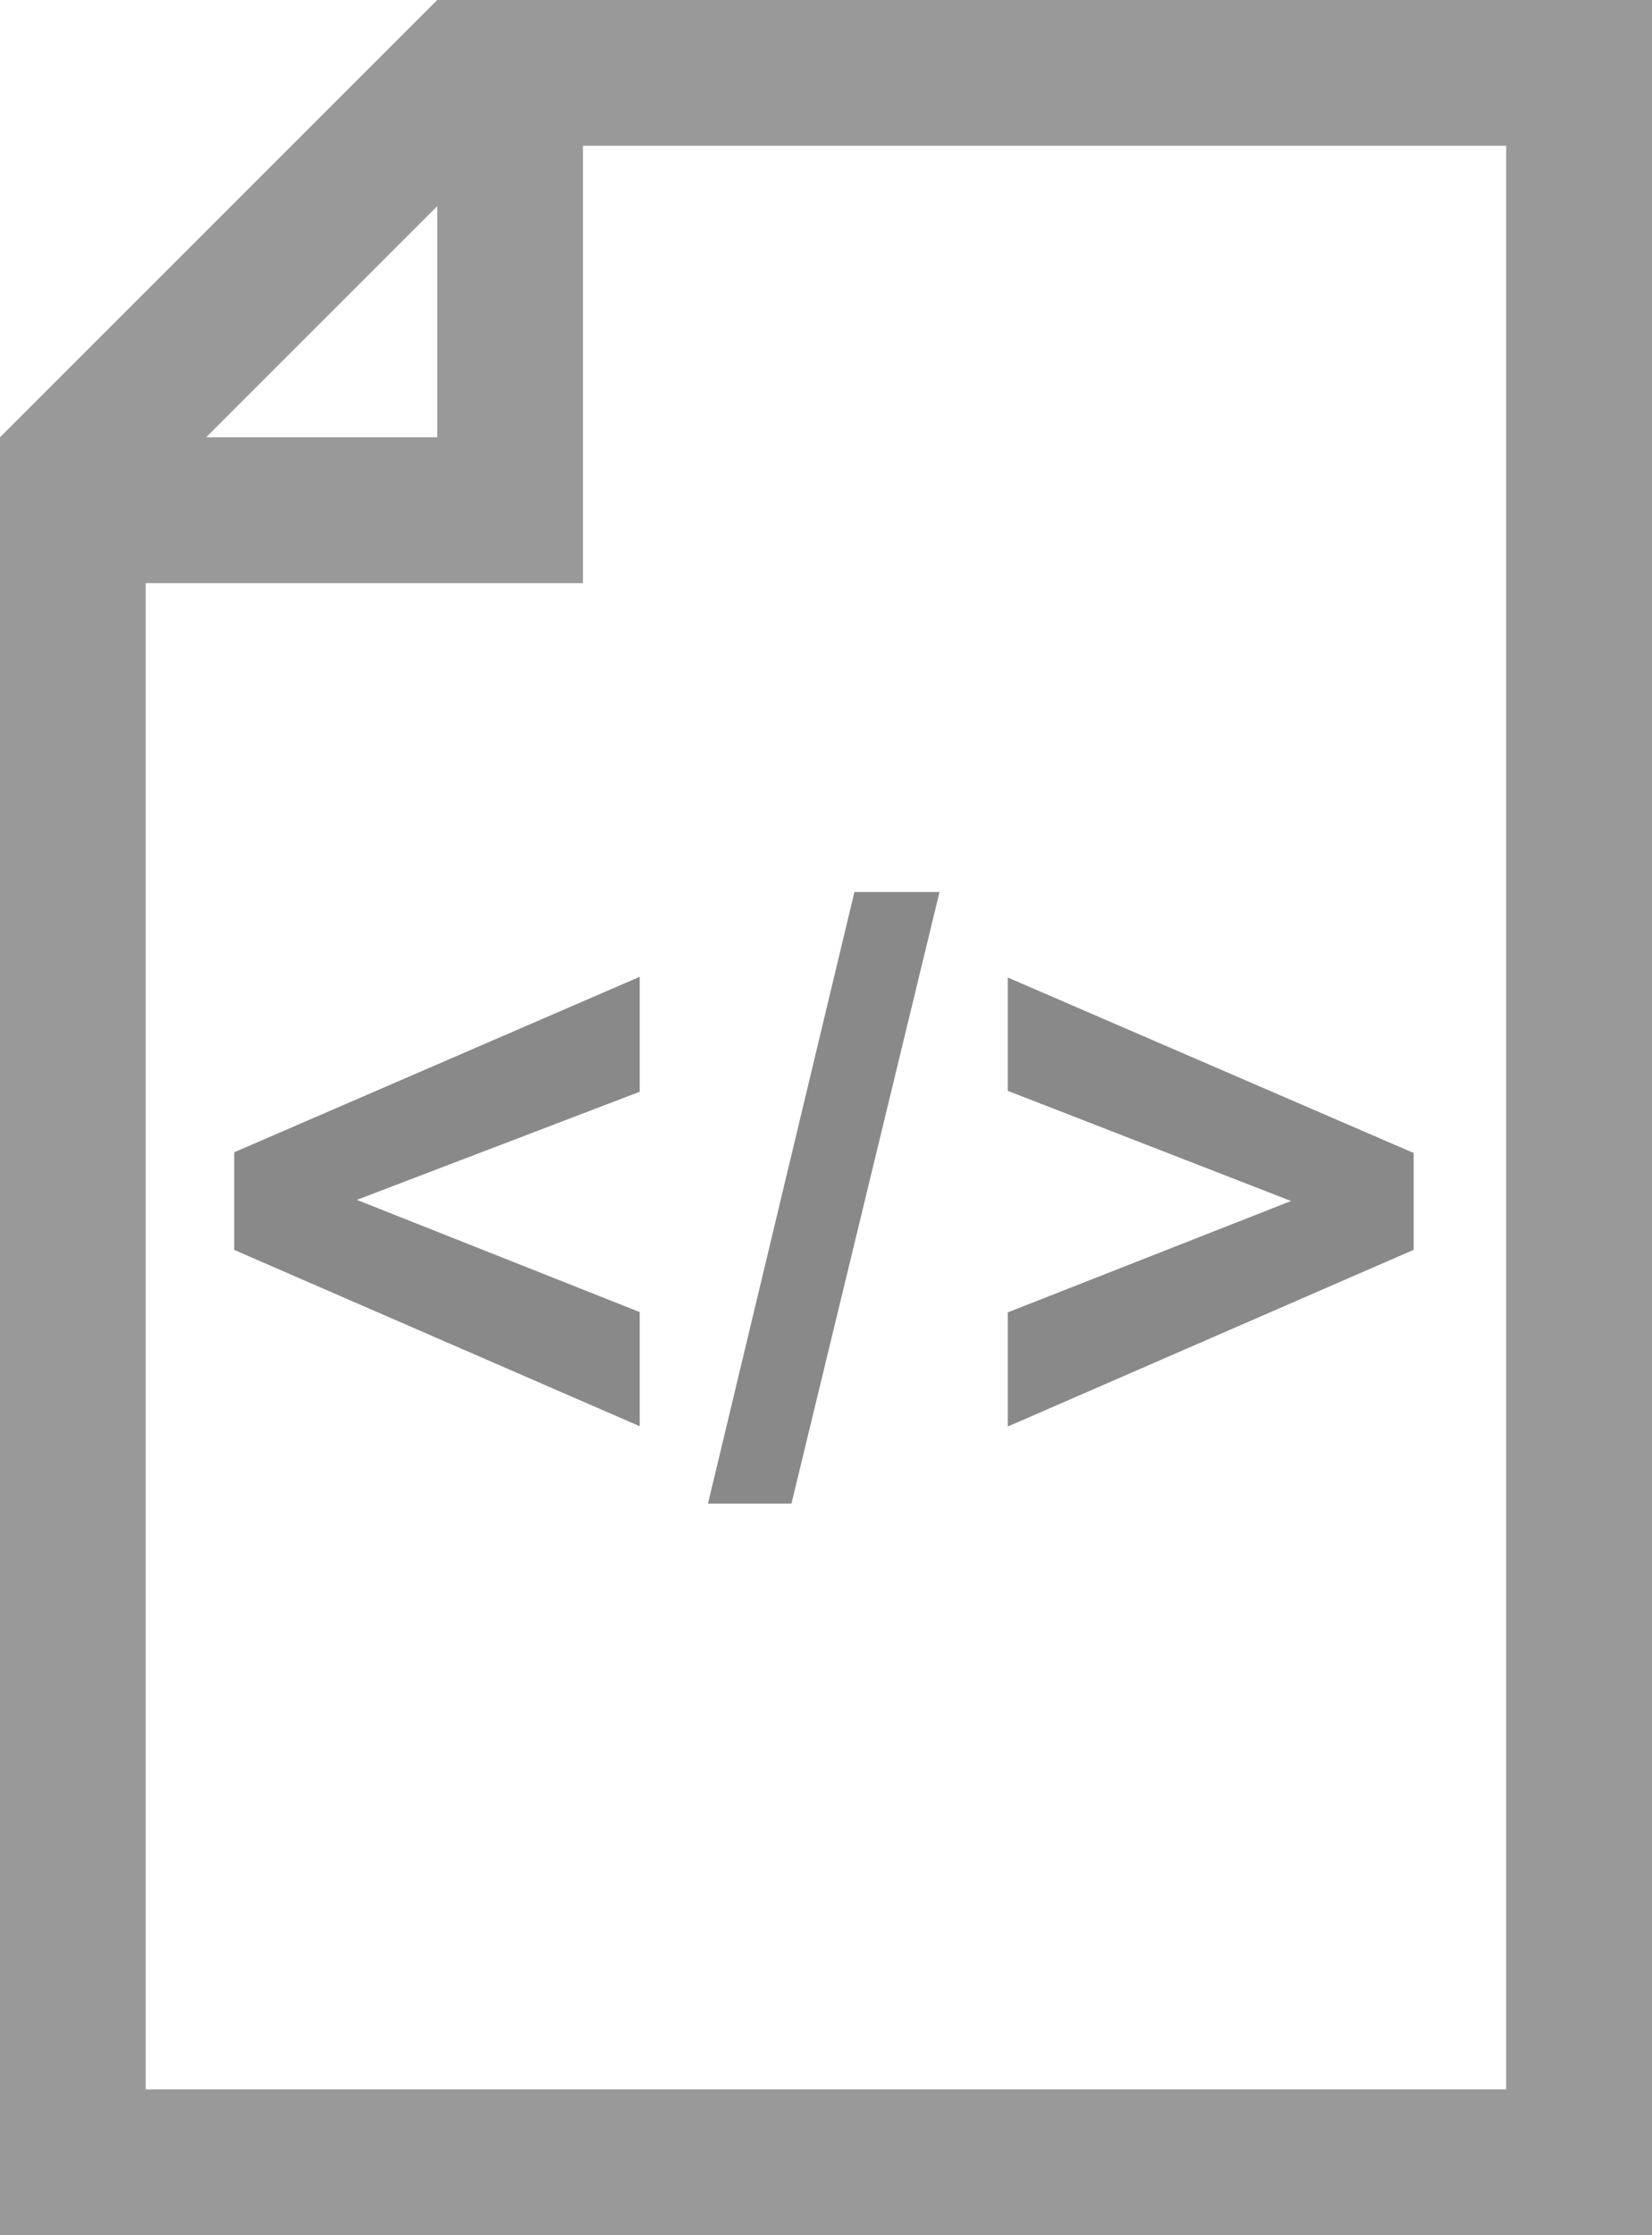
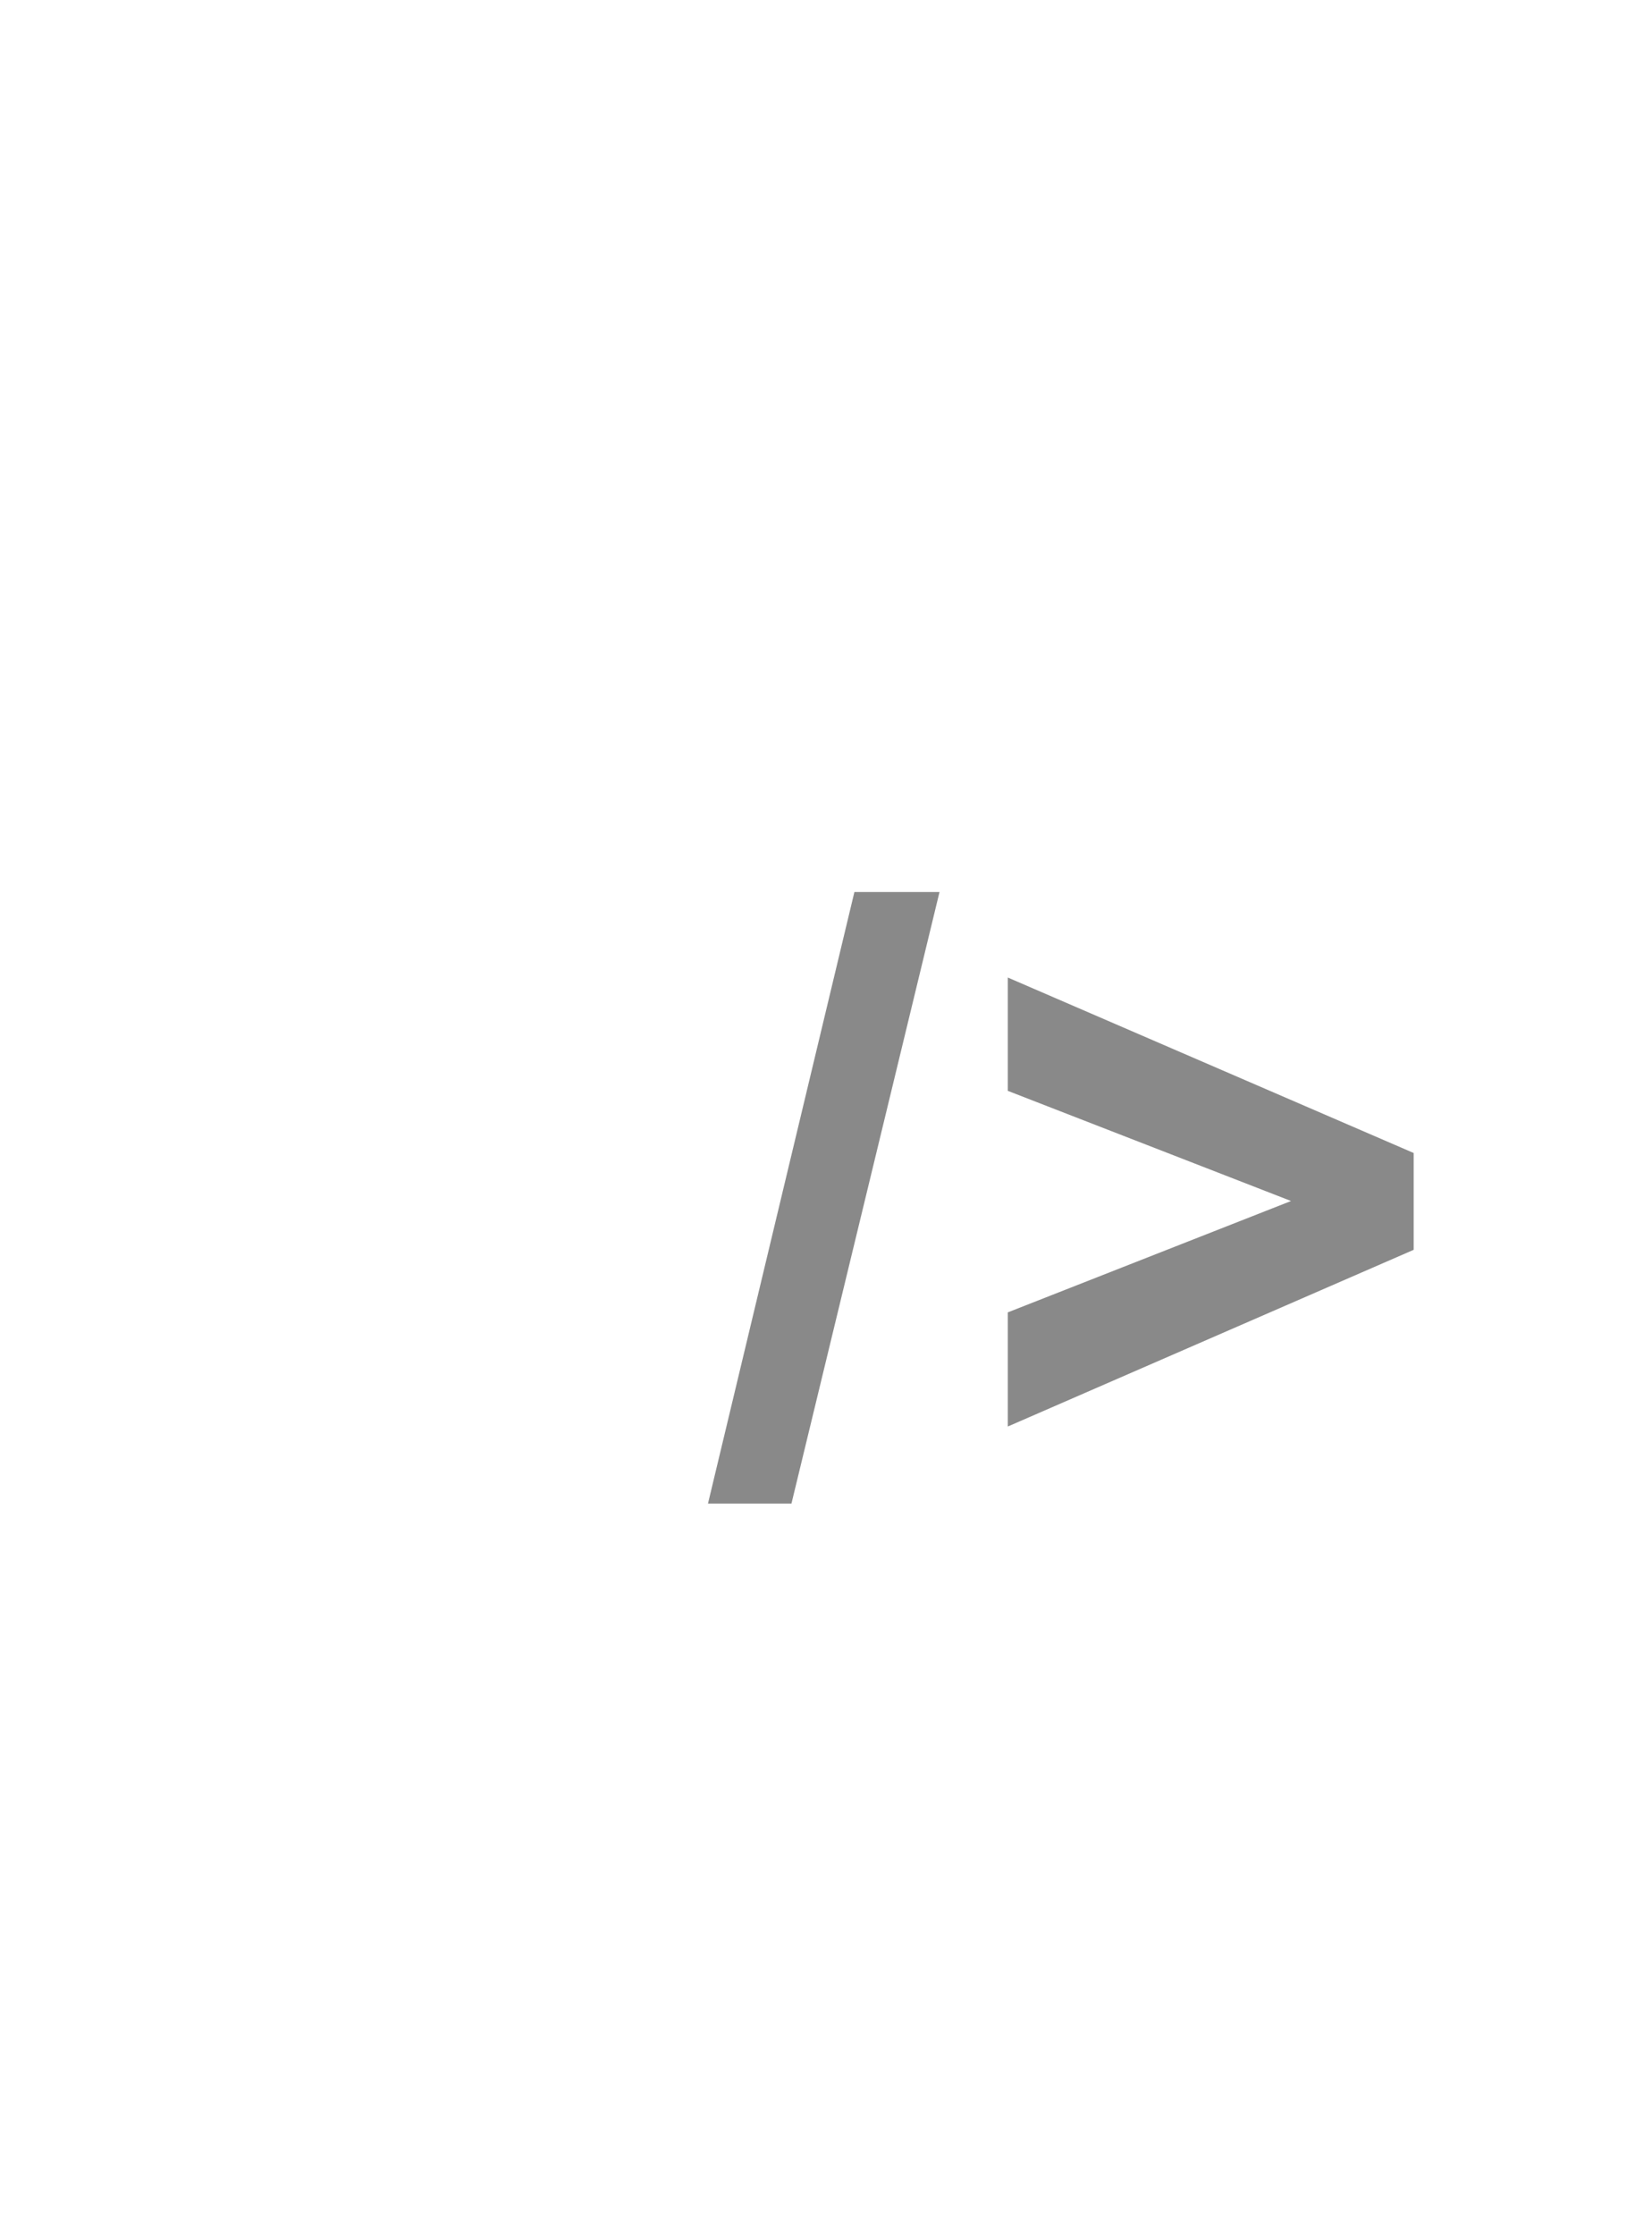
<svg xmlns="http://www.w3.org/2000/svg" id="_レイヤー_2" viewBox="0 0 161.1 217.96">
  <defs>
    <style>.cls-1{fill:#999;}.cls-2{fill:#898989;}</style>
  </defs>
  <g id="_レイヤー_1-2">
-     <path class="cls-1" d="m42.64,0L0,42.64v175.32h161.1V0H42.64Zm0,20.1v22.54h-22.54c6.55-6.55,16-16,22.54-22.54Zm104.24,183.64H14.21V56.86h42.64V14.21h90.03v189.53Z" />
-     <path class="cls-2" d="m62.38,139.07l-39.54-17.19v-9.52l39.54-17.11v11.21l-27.58,10.54,27.58,10.94v11.13Z" />
    <path class="cls-2" d="m69.04,146.62l14.28-59.64h8.3l-14.44,59.64h-8.14Z" />
    <path class="cls-2" d="m98.28,139.1v-11.13l27.62-10.86-27.62-10.74v-11.05l39.58,17.11v9.44l-39.58,17.23Z" />
  </g>
</svg>